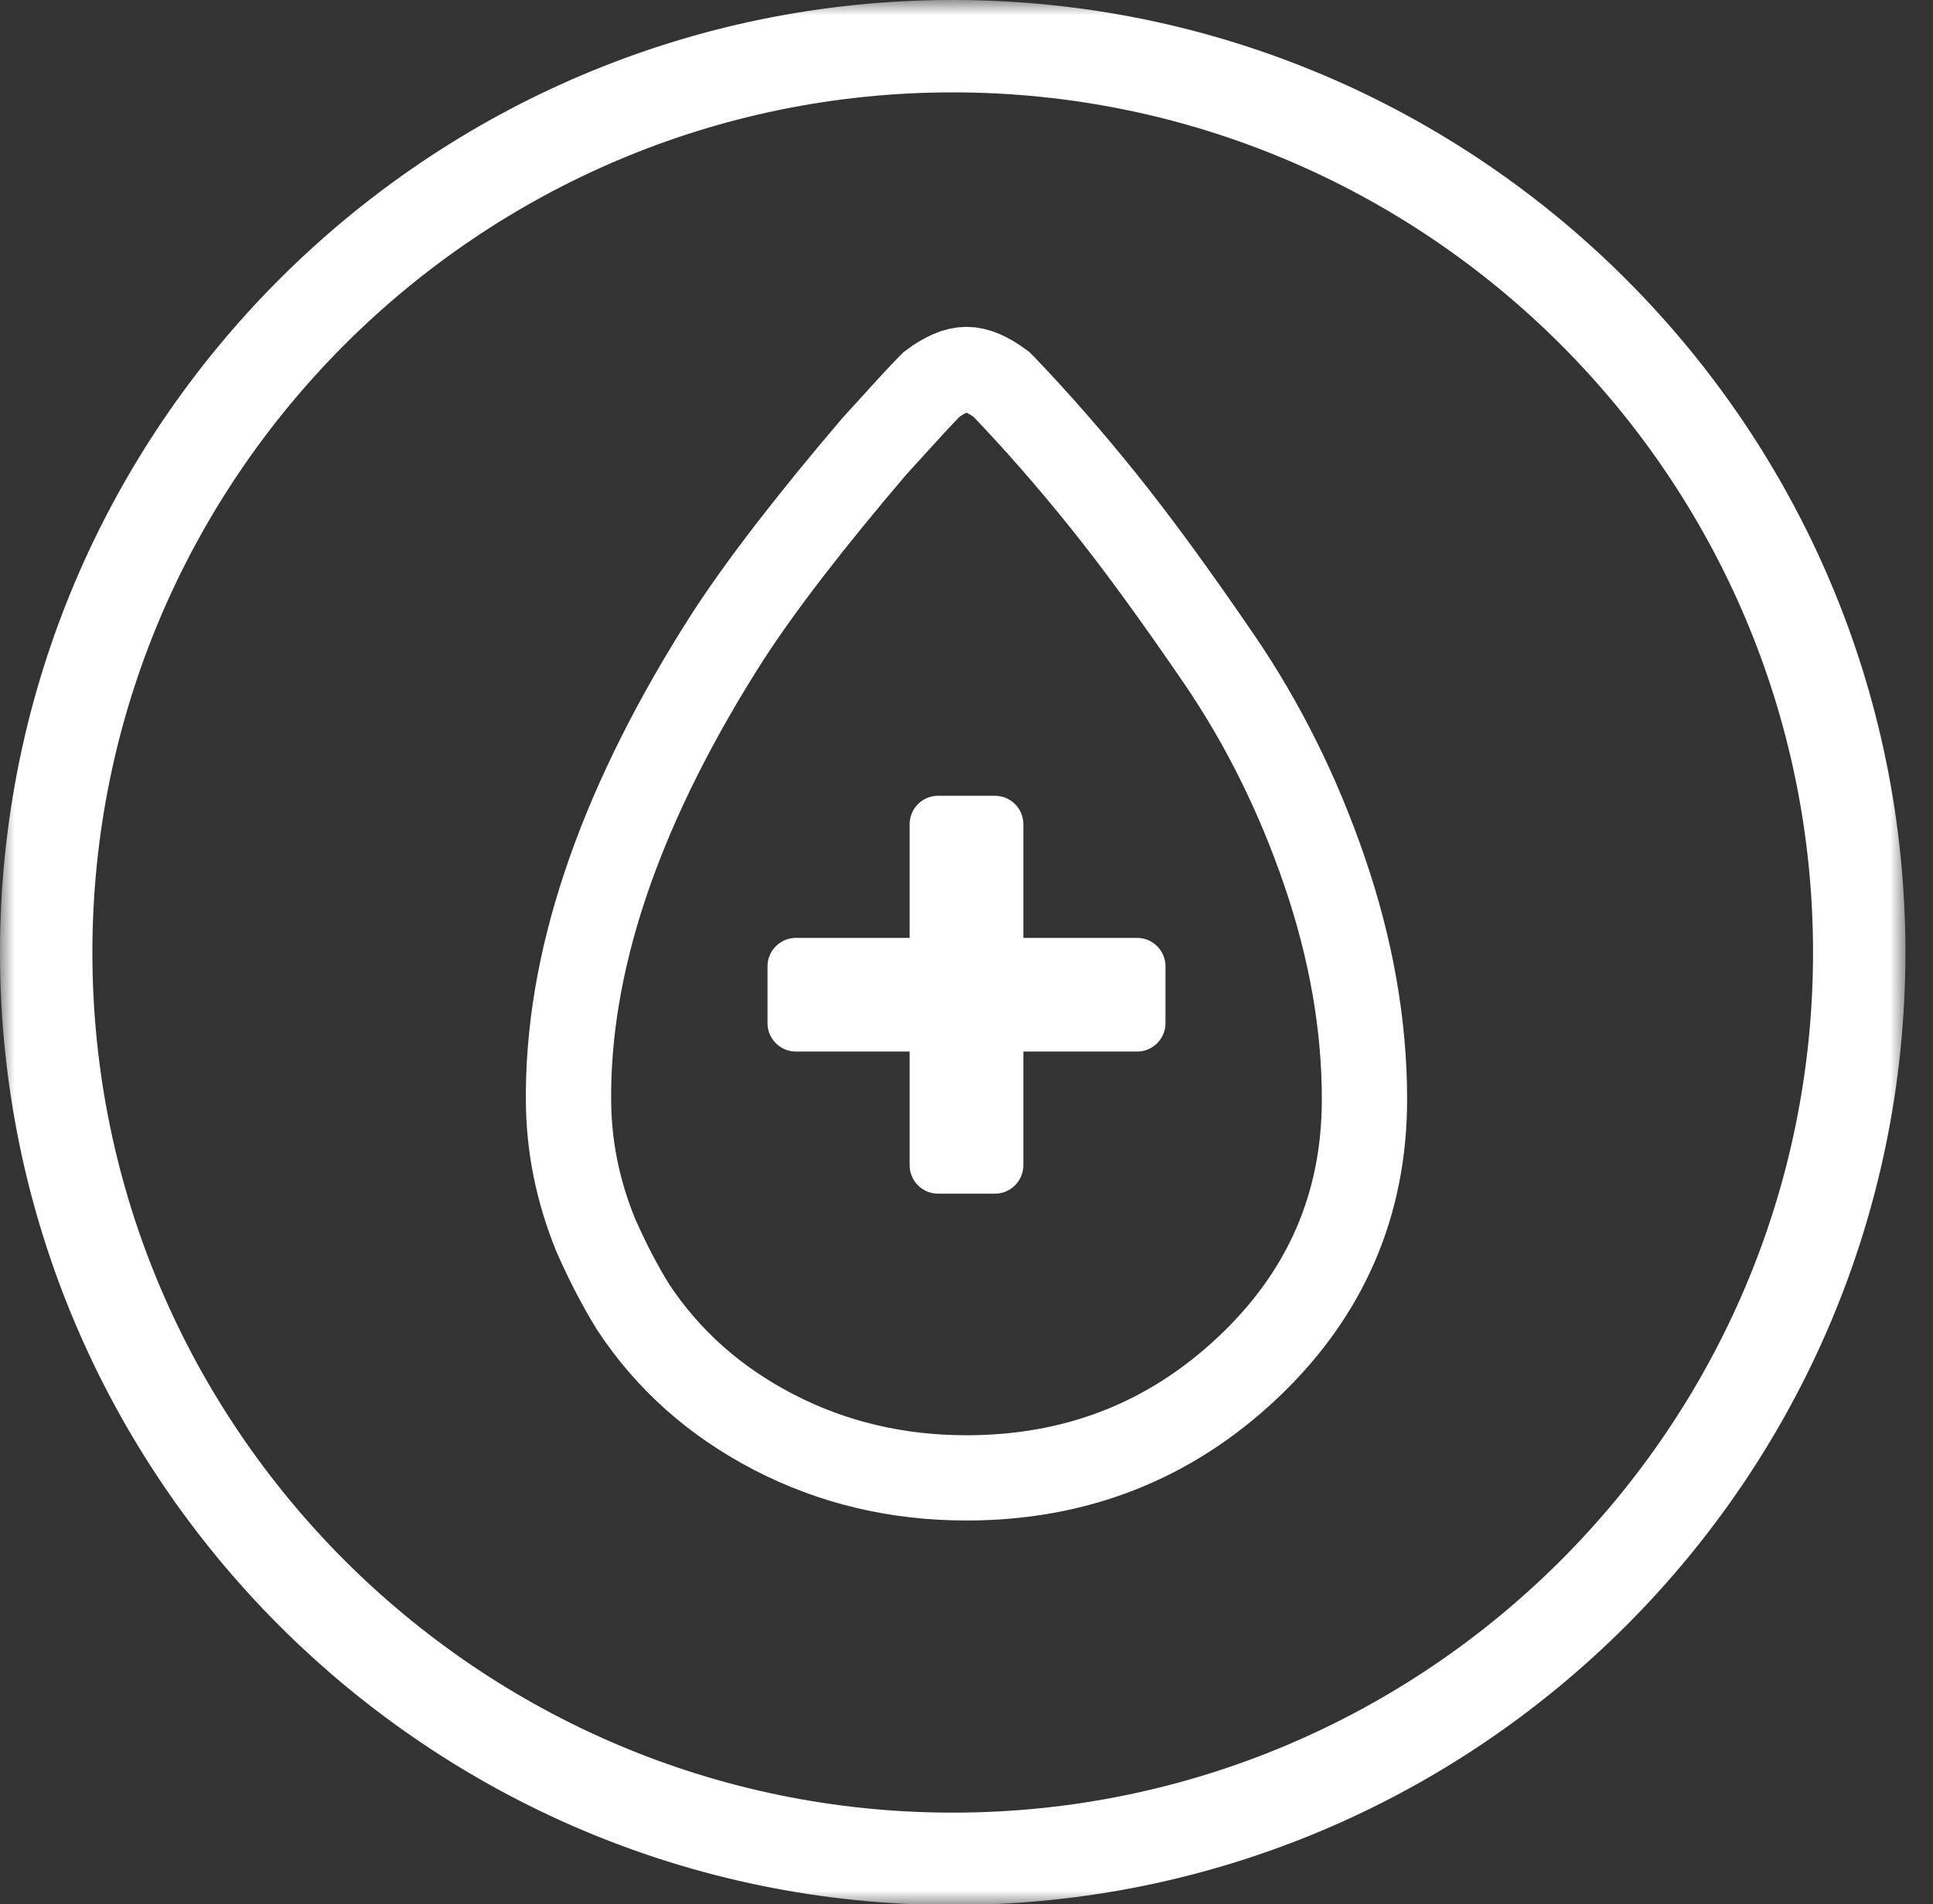
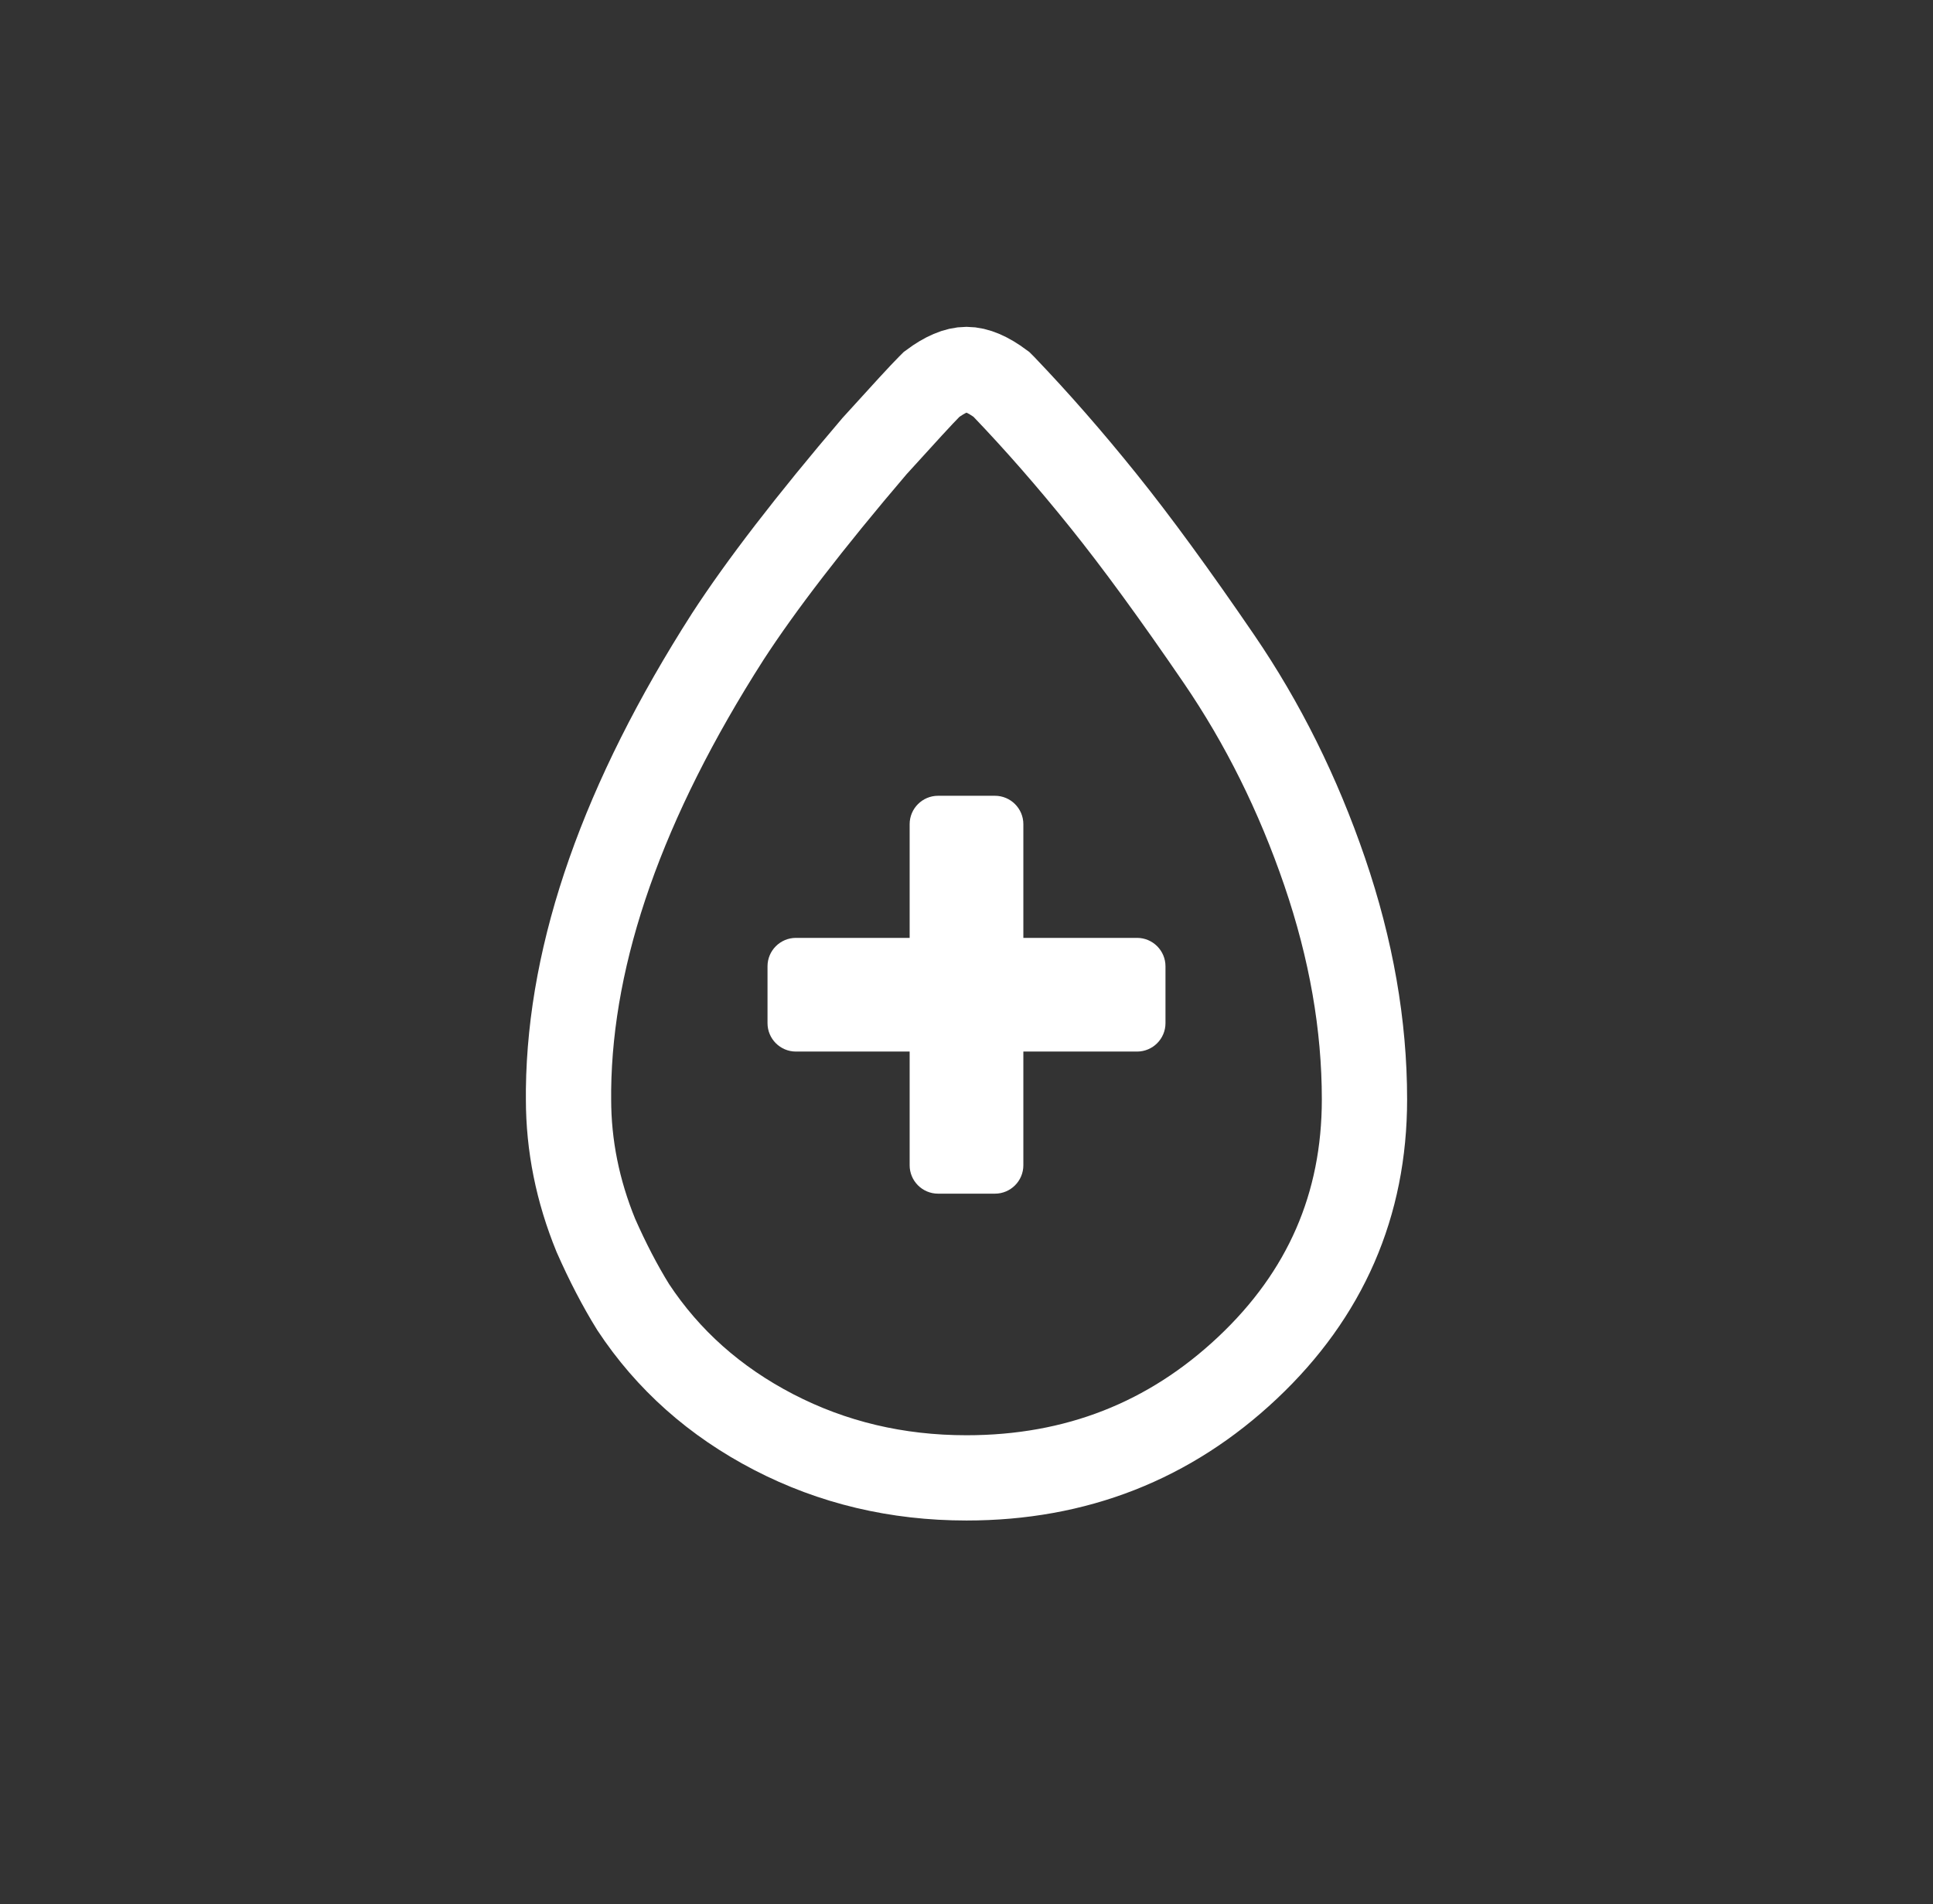
<svg xmlns="http://www.w3.org/2000/svg" xmlns:xlink="http://www.w3.org/1999/xlink" width="68px" height="67px" viewBox="0 0 68 67" version="1.1">
  <rect x="0" y="0" width="68" height="67" fill="#333333" stroke="none" />
  <title>Group 2</title>
  <desc>Created with Sketch.</desc>
  <defs>
    <polygon id="path-1" points="0 0.971 67.03 0.971 67.03 68 0 68" />
  </defs>
  <g id="7.0-Product-Finder" stroke="none" stroke-width="1" fill="none" fill-rule="evenodd">
    <g id="04_Conditions" transform="translate(-506, -897)">
      <g id="Group-Copy" transform="translate(0, -7)">
        <g id="Group-3" transform="translate(442, 456)">
          <g id="Card-/-Static-Copy-8" transform="translate(0, 416)">
            <g id="Card">
              <g id="Group-2" transform="translate(64, 31)">
                <g id="Group-6">
                  <g id="Group-3" transform="translate(0, 0.029)">
                    <mask id="mask-2" fill="white">
                      <use xlink:href="#path-1" />
                    </mask>
                    <g id="Clip-2" />
-                     <path d="M33.515,4.221 C16.827,4.221 3.25,17.798 3.25,34.486 C3.25,51.174 16.827,64.75 33.515,64.75 C50.203,64.75 63.78,51.174 63.78,34.486 C63.78,17.798 50.203,4.221 33.515,4.221 M33.515,68 C15.035,68 -0,52.966 -0,34.486 C-0,16.006 15.035,0.971 33.515,0.971 C51.995,0.971 67.03,16.006 67.03,34.486 C67.03,52.966 51.995,68 33.515,68" id="Fill-1" fill="#FFFFFF" mask="url(#mask-2)" />
                  </g>
                </g>
                <path d="M35.312,14.609 C36.479,15.828 37.646,17.163 38.812,18.614 C39.979,20.065 41.335,21.922 42.881,24.185 C44.427,26.449 45.667,28.944 46.6,31.672 C47.533,34.4 48,37.069 48,39.681 C48,43.395 46.629,46.544 43.888,49.126 C41.146,51.709 37.85,53 34,53 C31.55,53 29.29,52.463 27.219,51.39 C25.148,50.316 23.5,48.85 22.275,46.993 C21.808,46.239 21.371,45.397 20.962,44.469 C20.321,42.902 20,41.306 20,39.681 L20,39.333 C20.058,34.458 21.925,29.147 25.6,23.402 C26.767,21.603 28.487,19.368 30.762,16.699 C31.813,15.538 32.454,14.842 32.688,14.609 L32.775,14.522 C33.242,14.174 33.65,14 34,14 C34.35,14 34.758,14.174 35.225,14.522 L35.312,14.609 Z" id="ion-waterdrop---Ionicons" stroke="#FFFFFF" stroke-width="3" />
                <path d="M36,34 L40,34 C40.552,34 41,34.448 41,35 L41,37 C41,37.552 40.552,38 40,38 L36,38 L36,42 C36,42.552 35.552,43 35,43 L33,43 C32.448,43 32,42.552 32,42 L32,38 L28,38 C27.448,38 27,37.552 27,37 L27,35 C27,34.448 27.448,34 28,34 L32,34 L32,30 C32,29.448 32.448,29 33,29 L35,29 C35.552,29 36,29.448 36,30 L36,34 Z" id="Combined-Shape" fill="#FFFFFF" fill-rule="nonzero" />
              </g>
            </g>
          </g>
        </g>
      </g>
    </g>
  </g>
</svg>